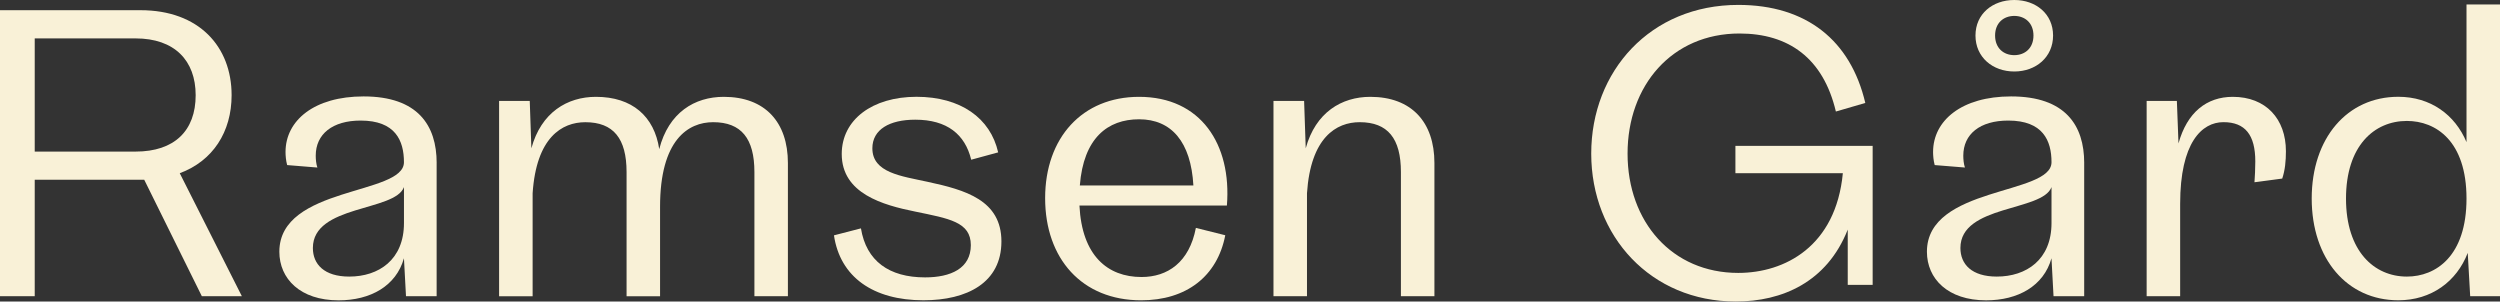
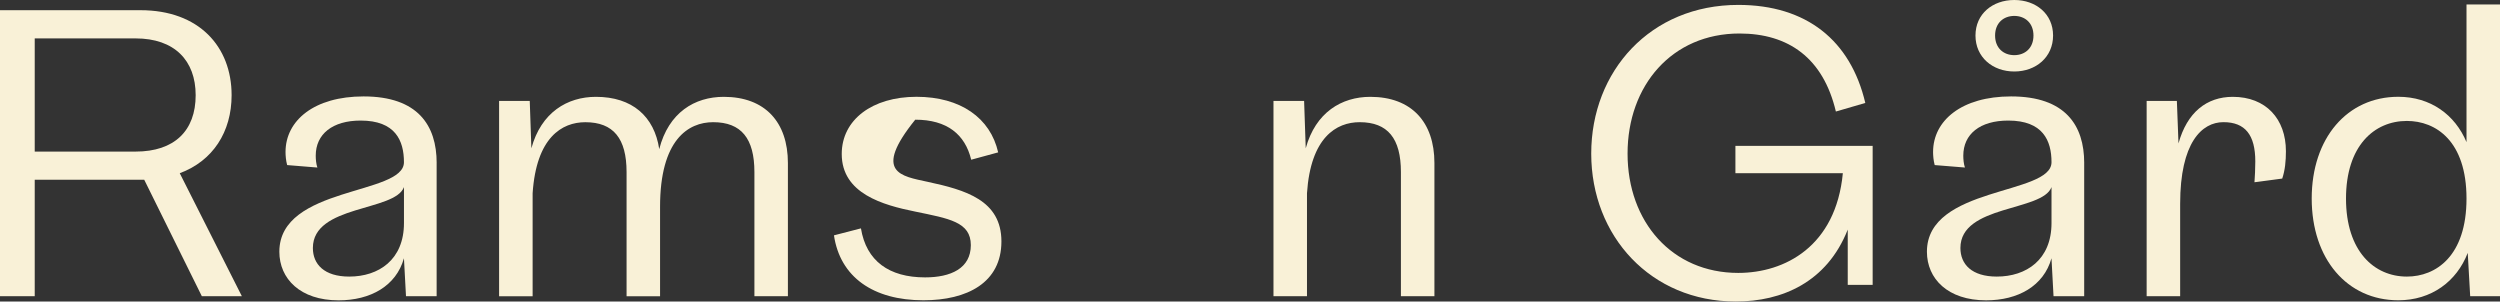
<svg xmlns="http://www.w3.org/2000/svg" width="199" height="24" viewBox="0 0 199 24" fill="none">
  <rect x="0" y="0" width="199" height="24" fill="#333333" stroke="none" />
  <path d="M0 0.812H11.186C15.836 0.812 18.436 3.707 18.436 7.577C18.436 10.503 16.941 12.813 14.308 13.787L19.251 23.576H16.065L11.48 14.307H2.764V23.576H0V0.812ZM15.575 7.577C15.575 4.812 13.884 3.057 10.795 3.057H2.764V12.066H10.795C13.884 12.066 15.575 10.407 15.575 7.579V7.577Z" fill="#F9F1D7" />
  <path d="M34.756 12.977V23.58H32.317L32.154 20.556C31.536 22.767 29.487 23.907 26.952 23.907C23.895 23.907 22.236 22.184 22.236 20.036C22.236 14.8 32.154 15.549 32.154 12.913C32.154 11.19 31.47 9.597 28.708 9.597C26.464 9.597 25.132 10.671 25.132 12.393C25.132 12.686 25.164 13.043 25.263 13.336L22.858 13.14C22.76 12.782 22.728 12.392 22.728 12.099C22.728 9.595 25.004 7.675 28.939 7.675C33.263 7.675 34.758 9.983 34.758 12.975L34.756 12.977ZM27.798 22.016C30.14 22.016 32.156 20.684 32.156 17.756V14.893C31.441 16.845 24.905 16.292 24.905 19.739C24.905 21.04 25.815 22.016 27.798 22.016Z" fill="#F9F1D7" />
  <path d="M39.728 23.578V8.033H42.168L42.297 11.806C43.078 8.943 45.159 7.708 47.435 7.708C50.329 7.708 52.085 9.27 52.475 11.871C53.224 8.945 55.303 7.708 57.613 7.708C60.897 7.708 62.717 9.724 62.717 12.977V23.58H60.051V13.694C60.051 11.027 59.009 9.726 56.767 9.726C54.783 9.726 52.541 11.124 52.541 16.459V23.582H49.875V13.696C49.875 11.029 48.835 9.728 46.591 9.728C44.737 9.728 42.69 10.931 42.397 15.387V23.582H39.73L39.728 23.578Z" fill="#F9F1D7" />
-   <path d="M66.387 18.732L68.531 18.178C68.954 20.779 70.776 22.08 73.635 22.08C75.685 22.08 77.278 21.365 77.278 19.51C77.278 17.656 75.521 17.397 72.855 16.843C70.286 16.323 67.002 15.413 67.002 12.258C67.002 9.525 69.442 7.705 72.952 7.705C76.463 7.705 78.837 9.396 79.454 12.129L77.308 12.714C76.82 10.698 75.39 9.527 72.853 9.527C70.804 9.527 69.44 10.308 69.44 11.804C69.44 13.756 71.748 14.015 73.829 14.471C76.852 15.12 79.713 15.935 79.713 19.22C79.713 22.504 76.981 23.902 73.504 23.902C69.505 23.902 66.871 22.048 66.383 18.732H66.387Z" fill="#F9F1D7" />
+   <path d="M66.387 18.732L68.531 18.178C68.954 20.779 70.776 22.08 73.635 22.08C75.685 22.08 77.278 21.365 77.278 19.51C77.278 17.656 75.521 17.397 72.855 16.843C70.286 16.323 67.002 15.413 67.002 12.258C67.002 9.525 69.442 7.705 72.952 7.705C76.463 7.705 78.837 9.396 79.454 12.129L77.308 12.714C76.82 10.698 75.39 9.527 72.853 9.527C69.44 13.756 71.748 14.015 73.829 14.471C76.852 15.12 79.713 15.935 79.713 19.22C79.713 22.504 76.981 23.902 73.504 23.902C69.505 23.902 66.871 22.048 66.383 18.732H66.387Z" fill="#F9F1D7" />
  <path d="M101.367 8.033H103.807L103.936 11.806C104.717 8.943 106.798 7.708 109.074 7.708C112.358 7.708 114.18 9.724 114.18 12.977V23.58H111.513V13.694C111.513 11.027 110.472 9.726 108.23 9.726C106.378 9.726 104.328 10.929 104.036 15.385V23.58H101.369V8.033H101.367Z" fill="#F9F1D7" />
  <path d="M138.463 2.667C133.098 2.667 129.554 6.796 129.554 12.228C129.554 17.66 133.096 21.724 138.366 21.724C142.072 21.724 146.136 19.61 146.69 13.788H138.139V11.609H149.063V22.674H147.08V18.276C145.421 22.471 141.844 24 138.172 24C131.41 24 126.662 18.797 126.662 12.228C126.662 5.659 131.376 0.391 138.366 0.391C143.796 0.391 147.307 3.219 148.478 8.195L146.136 8.878C145.128 4.617 142.364 2.667 138.463 2.667Z" fill="#F9F1D7" />
  <path d="M165.901 12.977V23.58H163.461L163.298 20.556C162.681 22.767 160.631 23.906 158.096 23.906C155.04 23.906 153.383 22.183 153.383 20.036C153.383 14.8 163.3 15.549 163.3 12.913C163.3 11.19 162.617 9.597 159.855 9.597C157.611 9.597 156.278 10.67 156.278 12.393C156.278 12.686 156.31 13.043 156.408 13.335L154.002 13.14C153.905 12.782 153.873 12.391 153.873 12.099C153.873 9.595 156.149 7.675 160.082 7.675C164.407 7.675 165.903 9.983 165.903 12.975L165.901 12.977ZM158.943 22.016C161.285 22.016 163.3 20.683 163.3 17.756V14.893C162.585 16.845 156.049 16.291 156.049 19.739C156.049 21.04 156.959 22.016 158.943 22.016ZM160.337 0C162.059 0 163.425 1.105 163.425 2.828C163.425 4.551 162.059 5.691 160.337 5.691C158.614 5.691 157.248 4.553 157.248 2.828C157.248 1.103 158.614 0 160.337 0ZM160.337 4.39C161.183 4.39 161.864 3.836 161.864 2.828C161.864 1.821 161.181 1.267 160.337 1.267C159.492 1.267 158.809 1.821 158.809 2.828C158.809 3.836 159.492 4.39 160.337 4.39Z" fill="#F9F1D7" />
  <path d="M170.873 23.578V8.033H173.279L173.408 11.415C174.091 8.943 175.652 7.708 177.731 7.708C180.366 7.708 181.959 9.465 181.959 12.035C181.959 12.816 181.893 13.531 181.666 14.214L179.456 14.507C179.488 14.019 179.522 13.467 179.522 12.848C179.522 10.734 178.709 9.724 176.987 9.724C175.264 9.724 173.54 11.35 173.54 16.228V23.578H170.873Z" fill="#F9F1D7" />
  <path d="M196.432 20.13C195.554 22.406 193.539 23.902 190.904 23.902C186.839 23.902 184.012 20.618 184.012 15.803C184.012 10.989 186.841 7.704 190.904 7.704C193.473 7.704 195.422 9.135 196.334 11.314V0.358H199.001V23.58H196.627L196.432 20.132V20.13ZM191.587 22.016C193.895 22.016 196.334 20.391 196.334 15.805C196.334 11.22 193.895 9.627 191.587 9.627C188.986 9.627 186.742 11.611 186.742 15.805C186.742 20 188.986 22.016 191.587 22.016Z" fill="#F9F1D7" />
-   <path d="M95.192 18.14C94.666 20.887 92.939 22.05 90.866 22.05C88.168 22.05 86.119 20.359 85.924 16.359H97.661C98.051 11.481 95.58 7.708 90.671 7.708C86.151 7.708 83.193 10.961 83.193 15.774C83.193 20.586 86.121 23.904 90.834 23.904C94.419 23.904 96.896 22.01 97.531 18.726L95.192 18.14ZM90.671 9.495C93.24 9.495 94.799 11.284 94.994 14.764H85.955C86.248 10.991 88.166 9.495 90.671 9.495Z" fill="#F9F1D7" />
</svg>